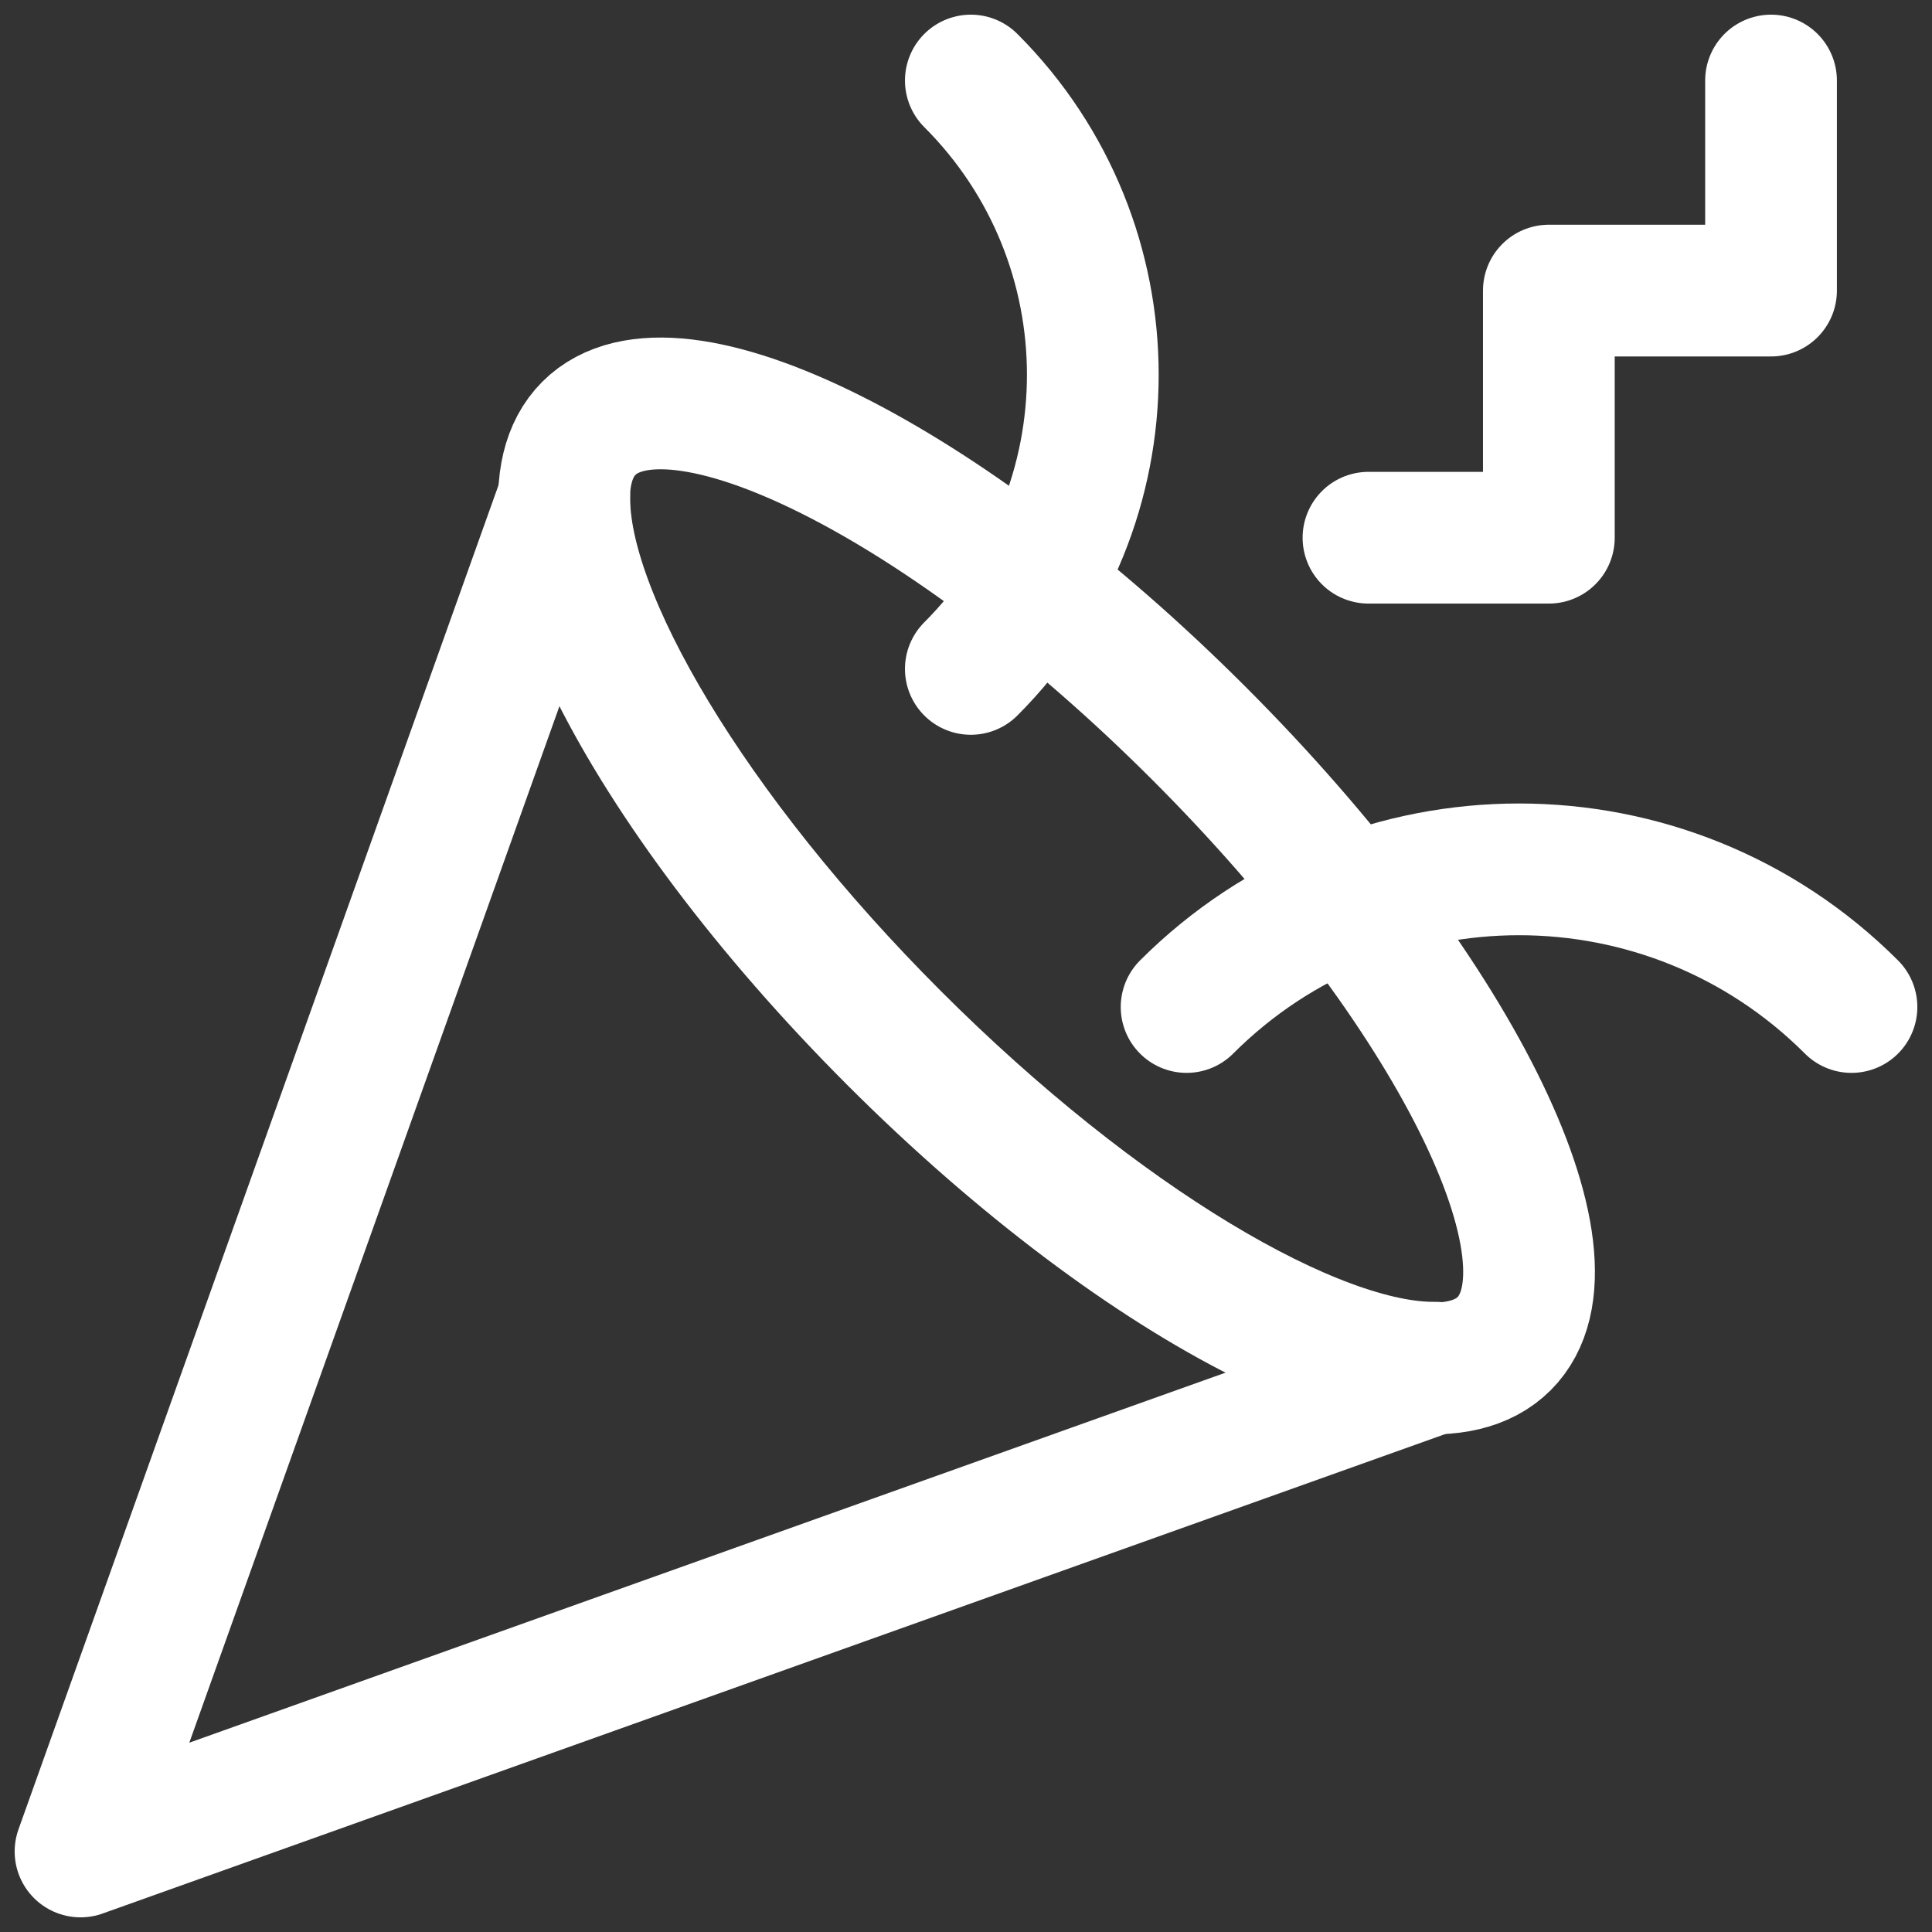
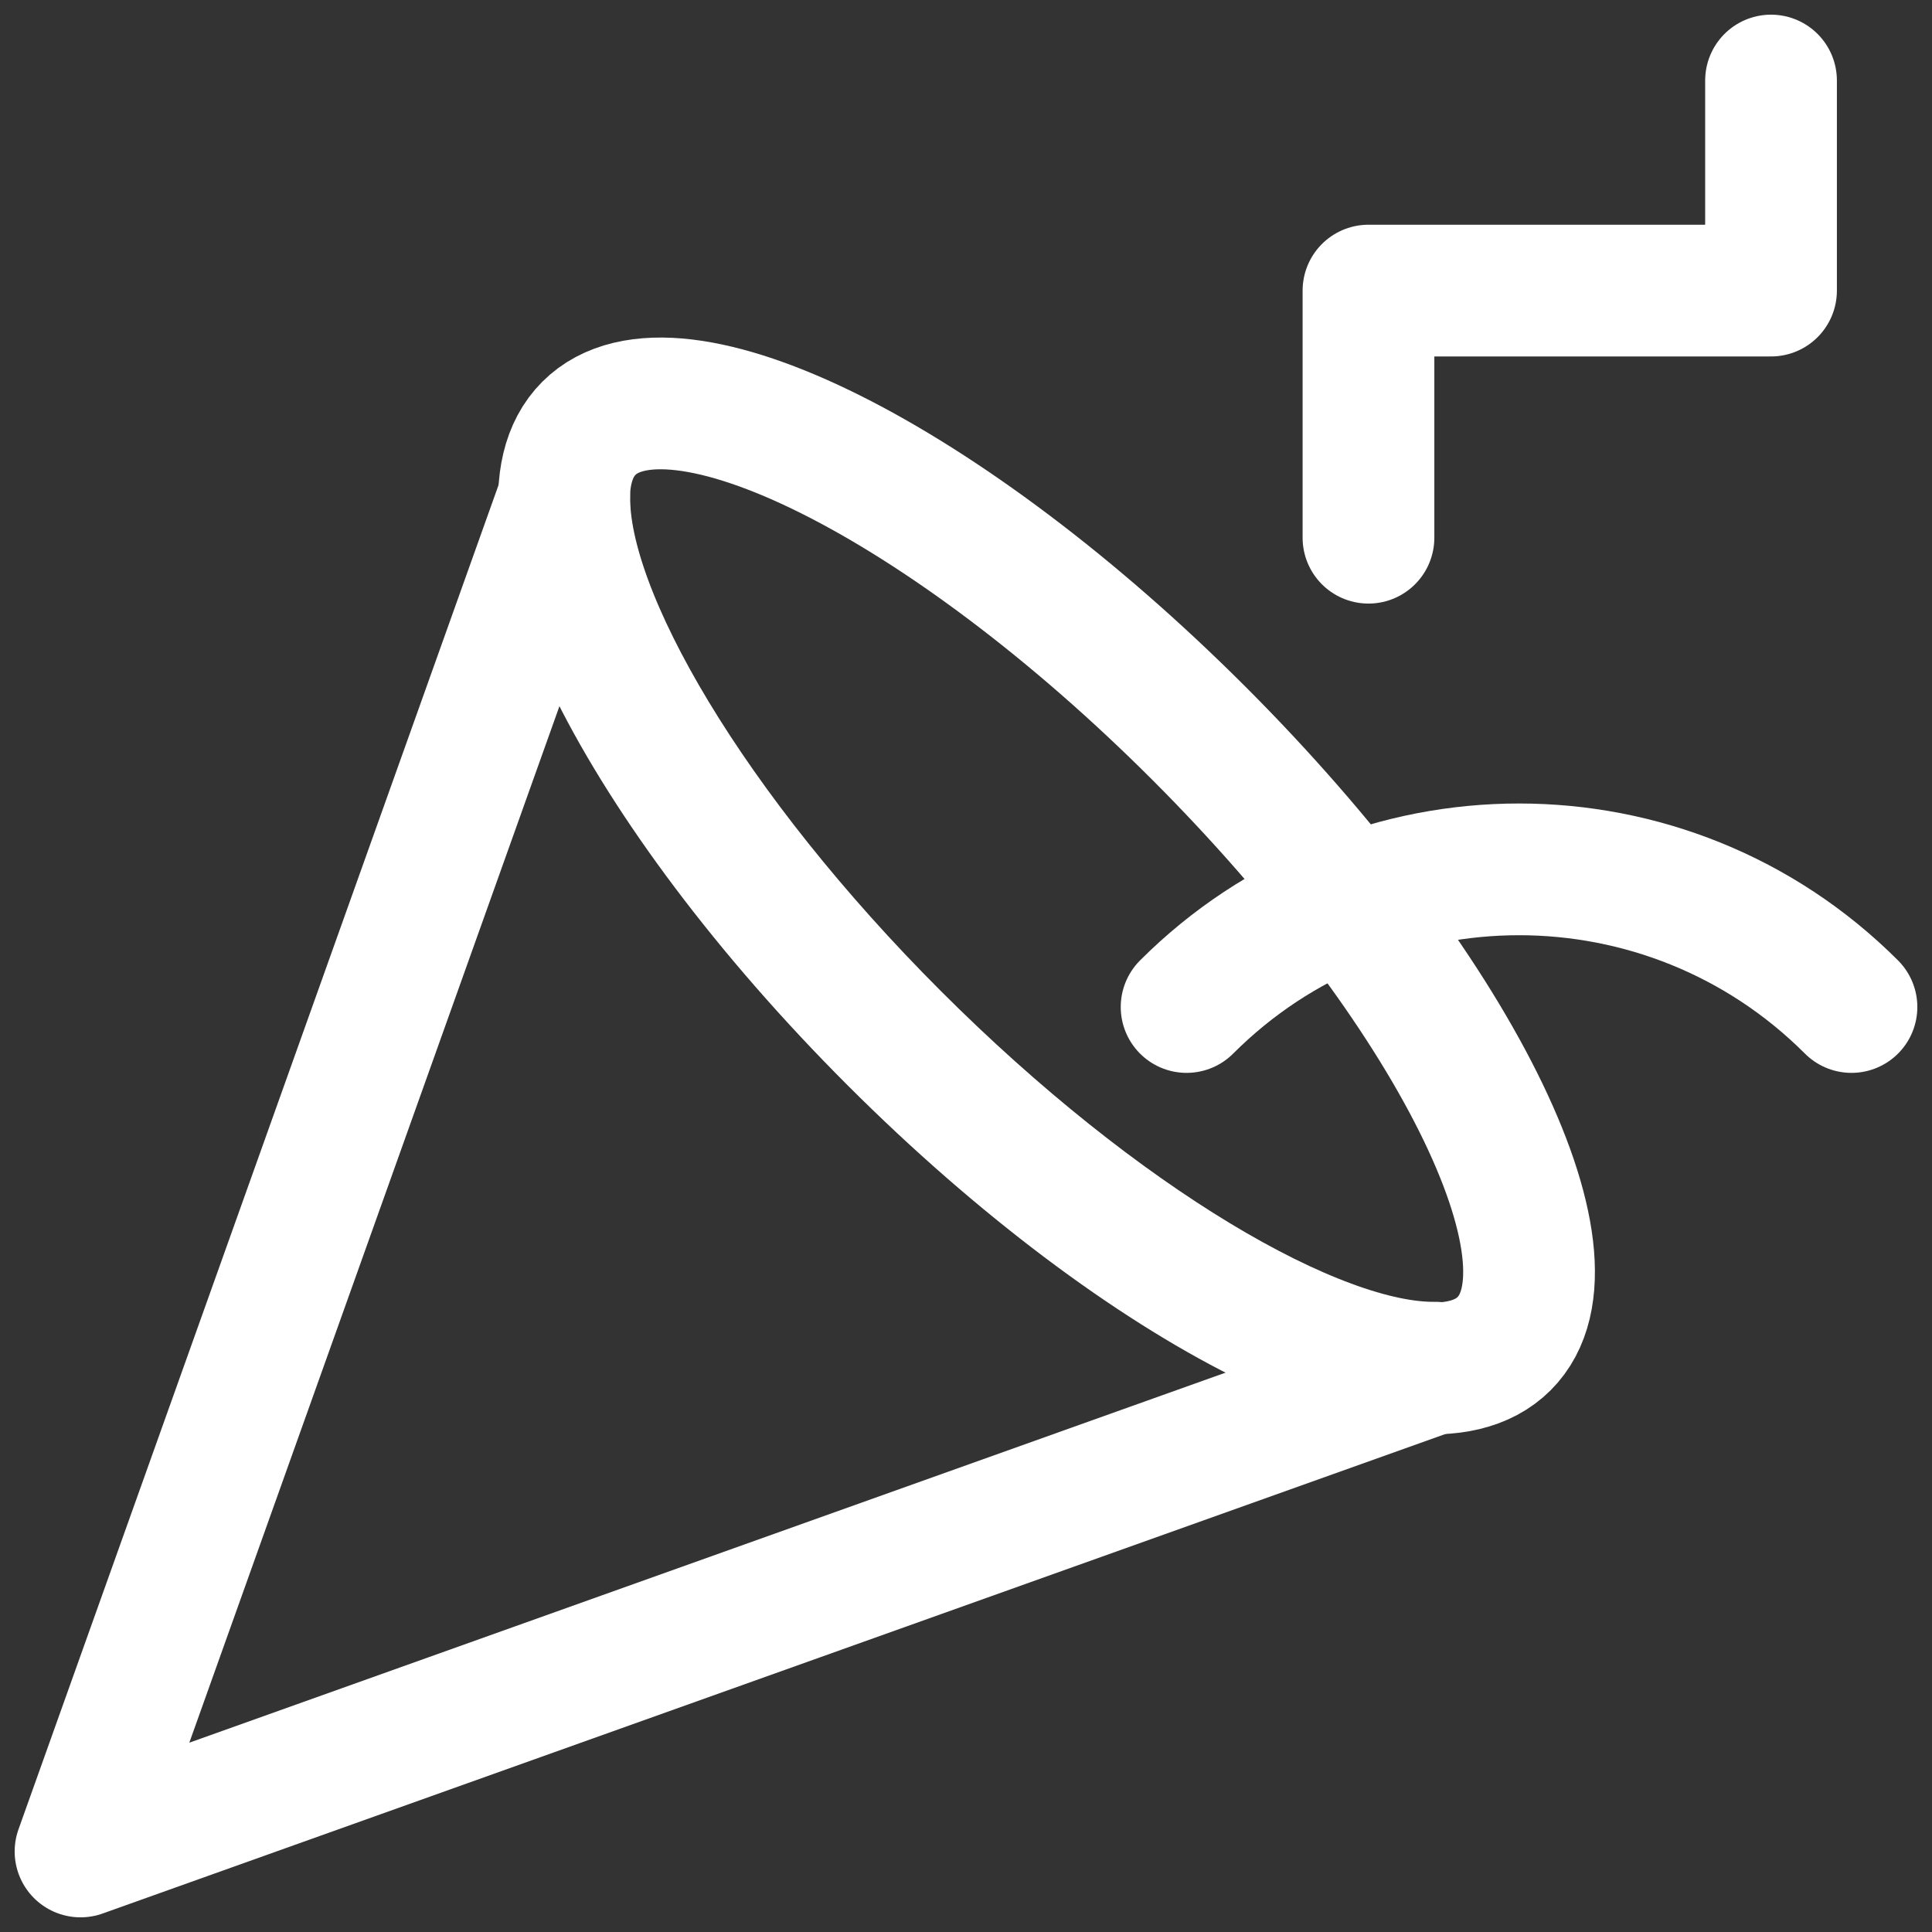
<svg xmlns="http://www.w3.org/2000/svg" width="22" height="22" viewBox="0 0 22 22" fill="none">
  <rect x="0" y="0" width="22" height="22" fill="#333333" stroke="none" />
  <g clip-path="url(#clip0_2826_532)">
    <path d="M17.128 15.3C18.088 14.341 16.532 11.23 13.654 8.352C10.776 5.473 7.665 3.918 6.706 4.877C5.746 5.837 7.302 8.948 10.18 11.826C13.058 14.704 16.169 16.259 17.128 15.3Z" stroke="white" stroke-width="1.5" stroke-linecap="round" stroke-linejoin="round" />
    <path d="M10.184 11.816C7.865 9.497 6.407 7.022 6.426 5.656L0.917 21.083L16.344 15.574C14.969 15.592 12.503 14.135 10.184 11.816Z" stroke="white" stroke-width="1.5" stroke-linecap="round" stroke-linejoin="round" />
-     <path d="M15.583 6.123H17.637V3.309H20.167V0.917" stroke="white" stroke-width="1.5" stroke-linecap="round" stroke-linejoin="round" />
+     <path d="M15.583 6.123V3.309H20.167V0.917" stroke="white" stroke-width="1.5" stroke-linecap="round" stroke-linejoin="round" />
    <path d="M21.083 11.467C18.993 9.377 15.602 9.377 13.512 11.467" stroke="white" stroke-width="1.5" stroke-linecap="round" stroke-linejoin="round" />
-     <path d="M11.055 0.917C12.907 2.768 12.907 5.766 11.055 7.617" stroke="white" stroke-width="1.5" stroke-linecap="round" stroke-linejoin="round" />
  </g>
  <defs>
    <clipPath id="clip0_2826_532">
      <rect width="22" height="22" fill="white" />
    </clipPath>
  </defs>
</svg>